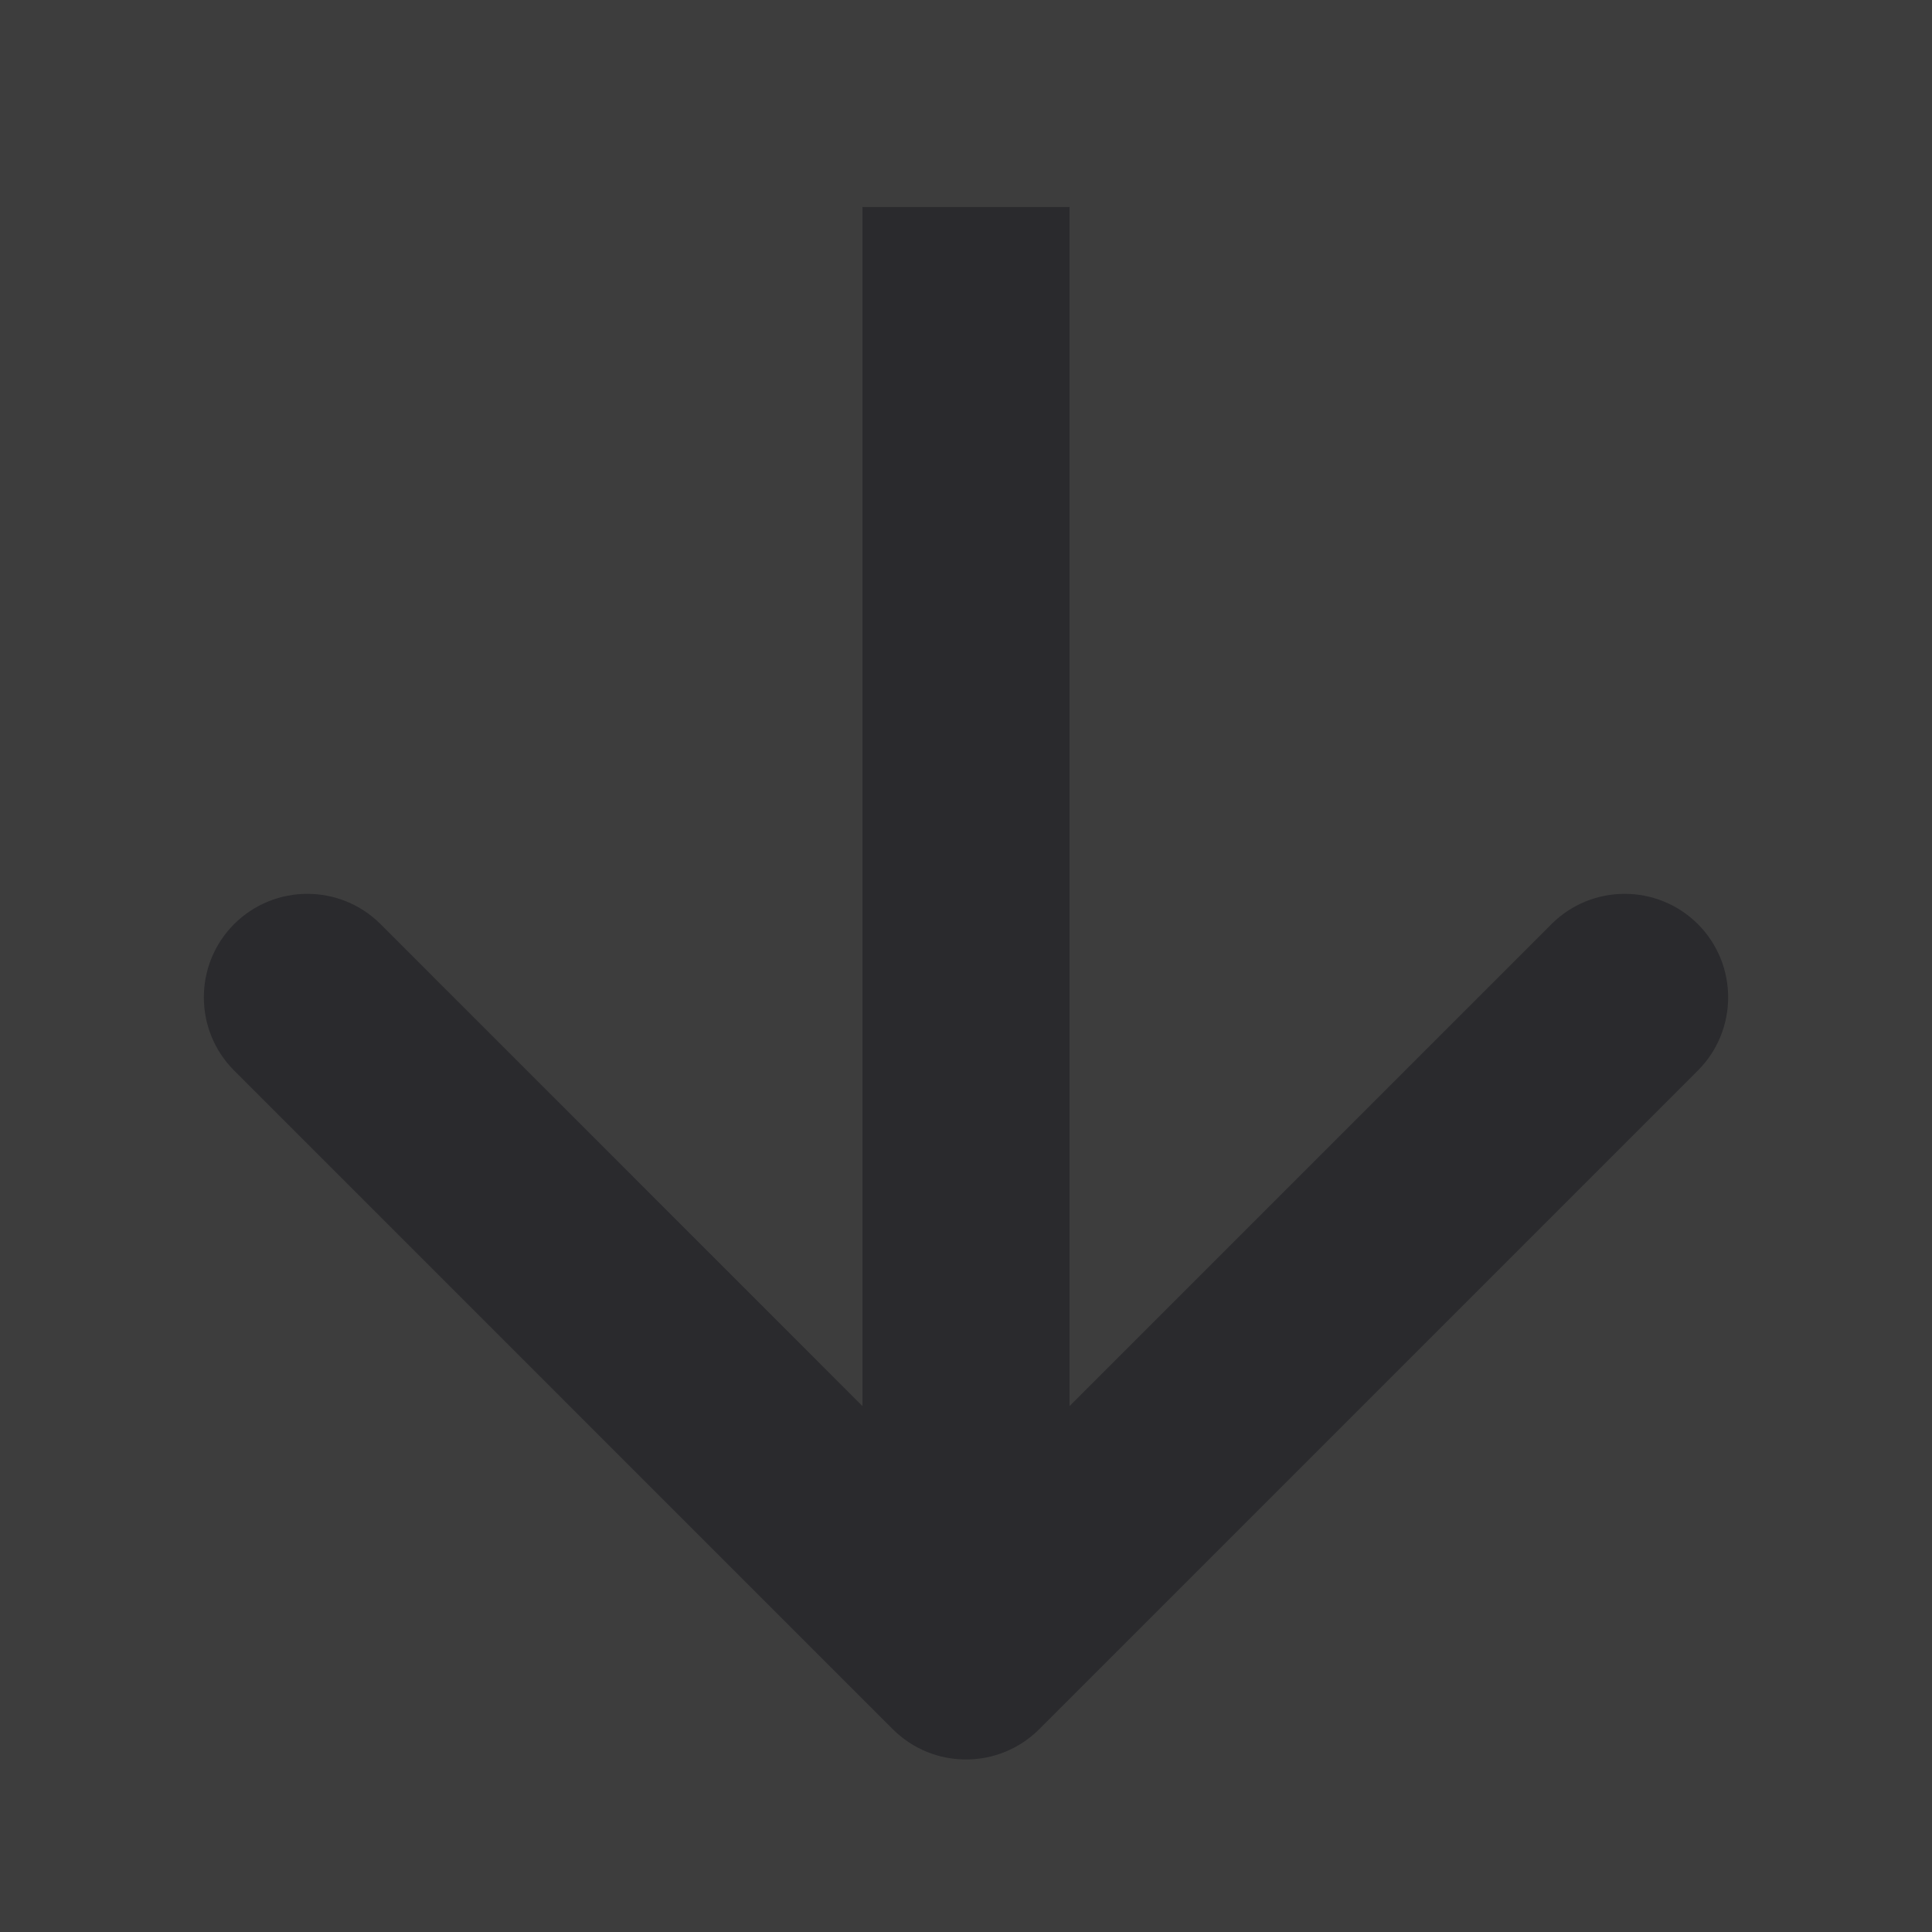
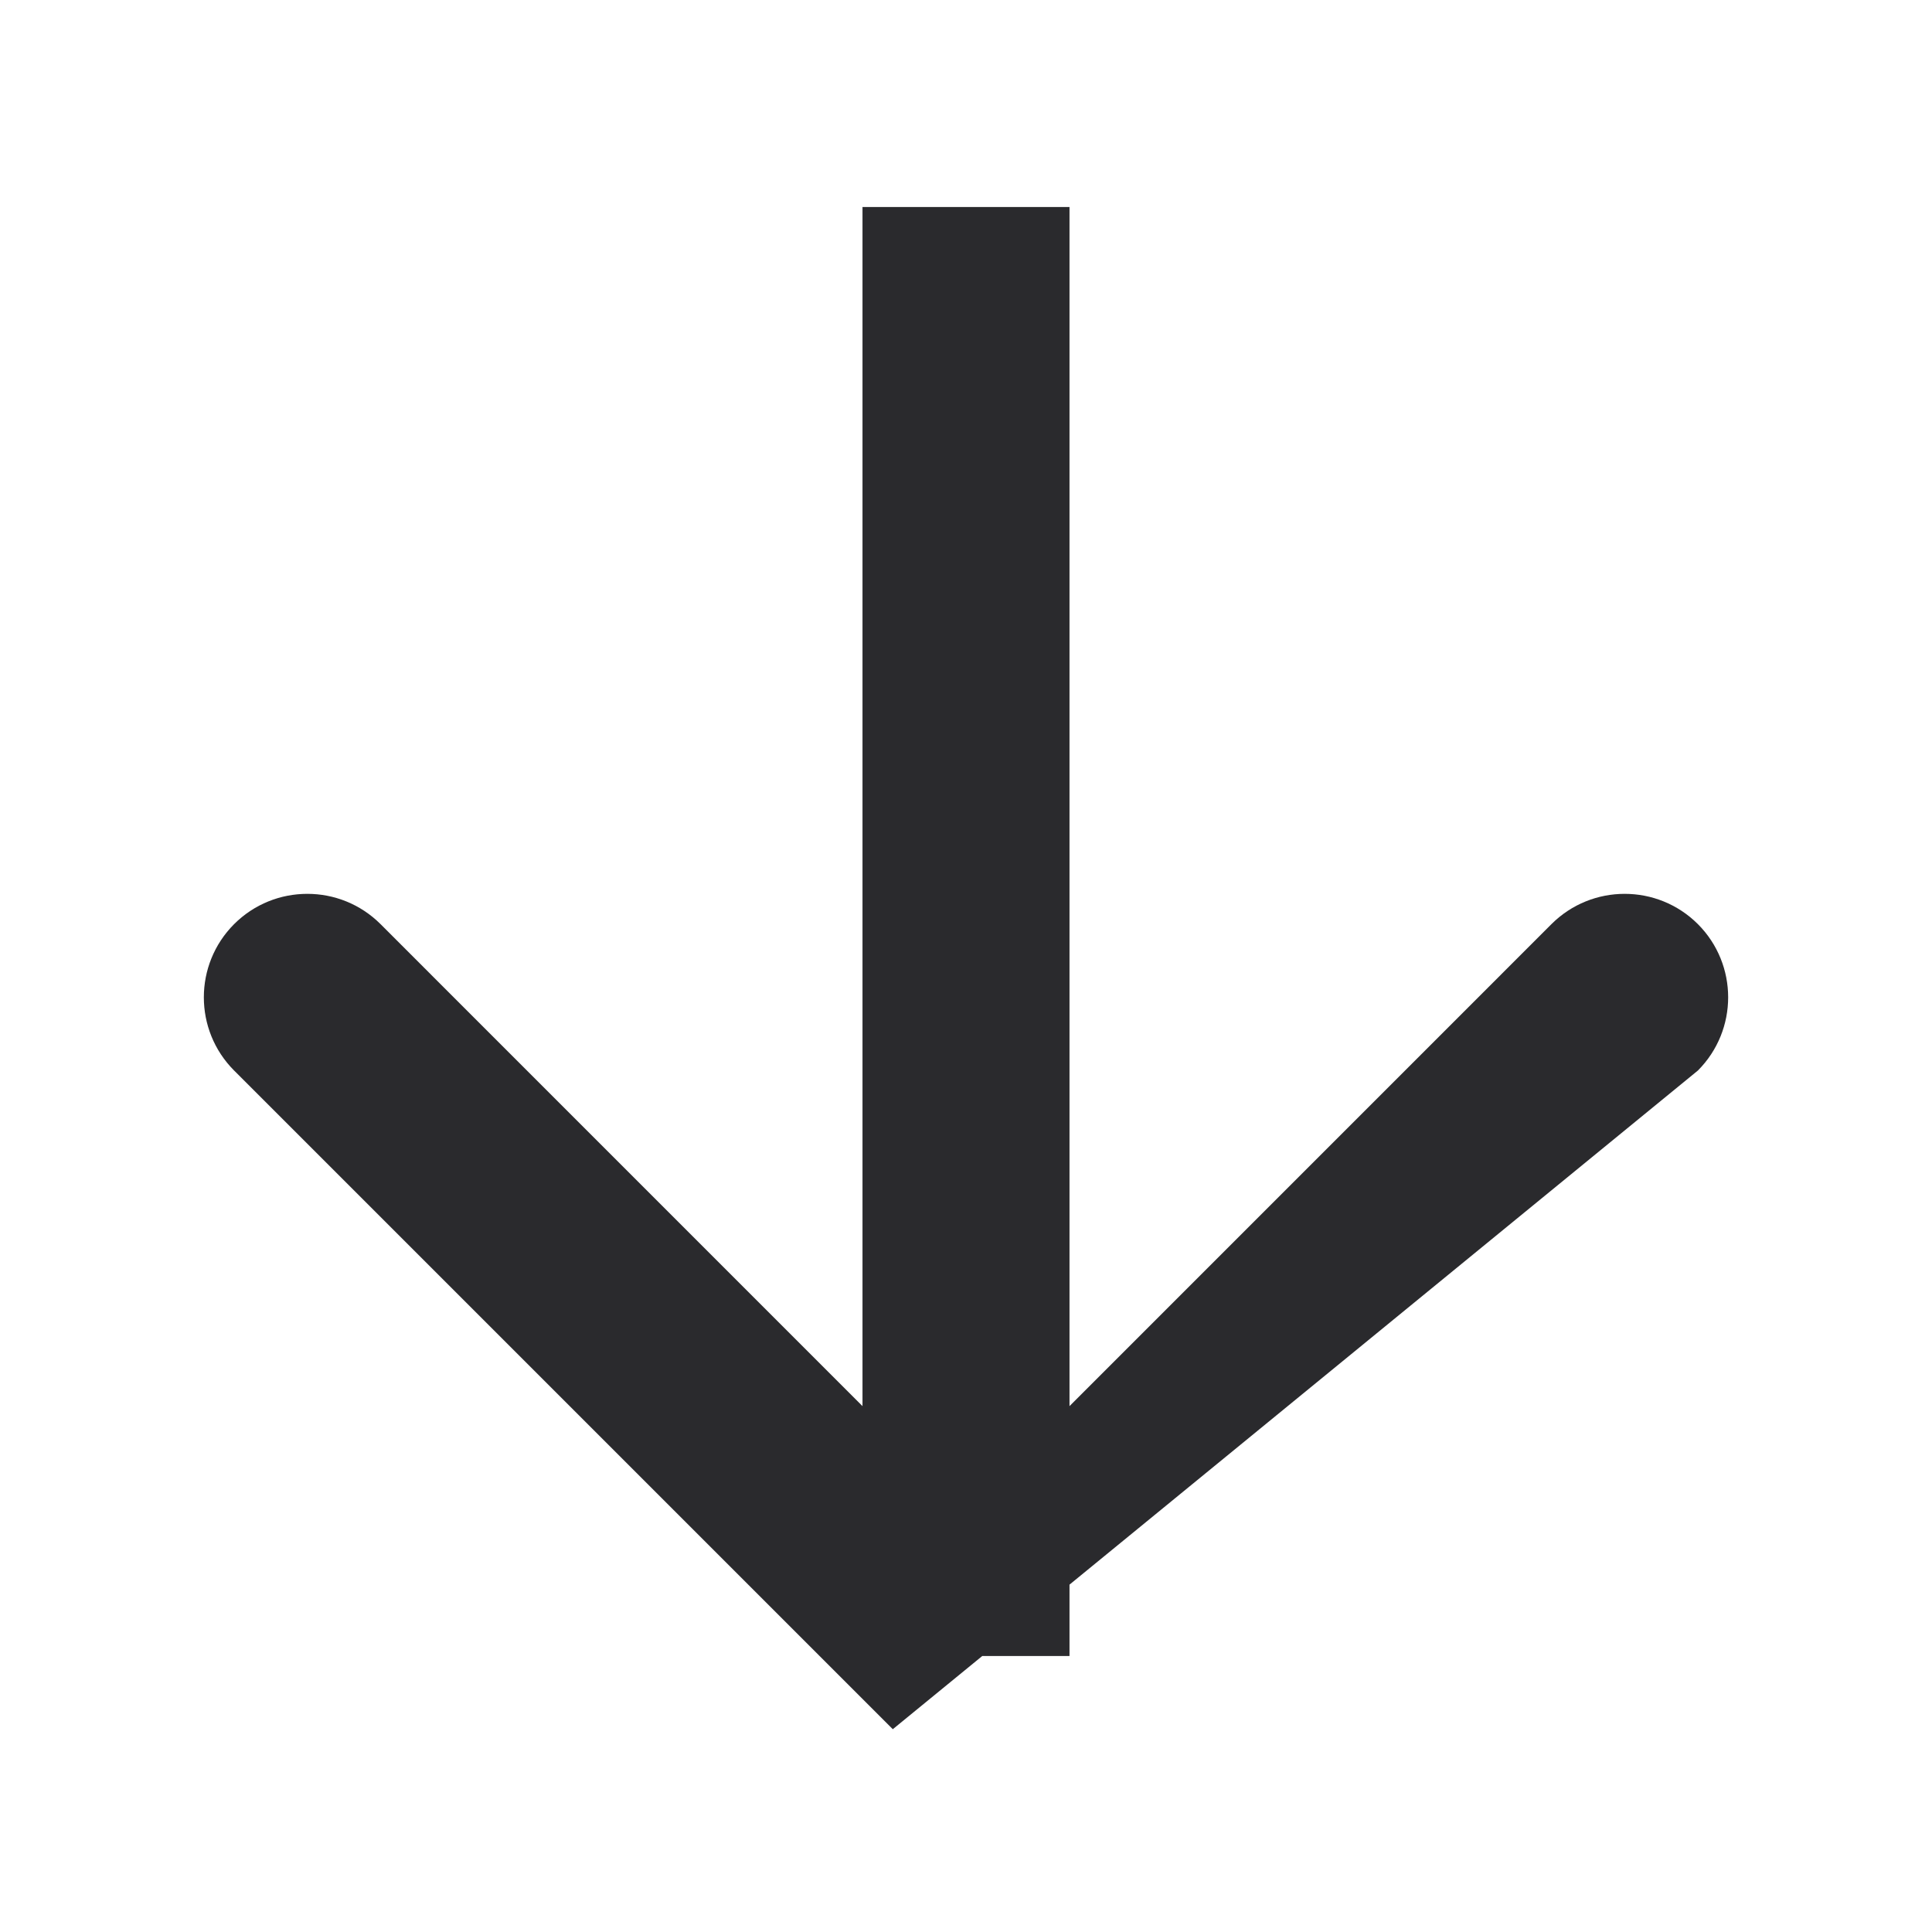
<svg xmlns="http://www.w3.org/2000/svg" width="28" height="28" viewBox="0 0 28 28" fill="none">
-   <rect width="28" height="28" fill="#3D3D3D" />
-   <path d="M12.939 25.061C13.525 25.646 14.475 25.646 15.061 25.061L24.607 15.515C25.192 14.929 25.192 13.979 24.607 13.393C24.021 12.808 23.071 12.808 22.485 13.393L14 21.879L5.515 13.393C4.929 12.808 3.979 12.808 3.393 13.393C2.808 13.979 2.808 14.929 3.393 15.515L12.939 25.061ZM12.5 3L12.5 24L15.5 24L15.5 3L12.5 3Z" fill="#2A2A2D" />
+   <path d="M12.939 25.061L24.607 15.515C25.192 14.929 25.192 13.979 24.607 13.393C24.021 12.808 23.071 12.808 22.485 13.393L14 21.879L5.515 13.393C4.929 12.808 3.979 12.808 3.393 13.393C2.808 13.979 2.808 14.929 3.393 15.515L12.939 25.061ZM12.5 3L12.5 24L15.5 24L15.5 3L12.5 3Z" fill="#2A2A2D" />
</svg>